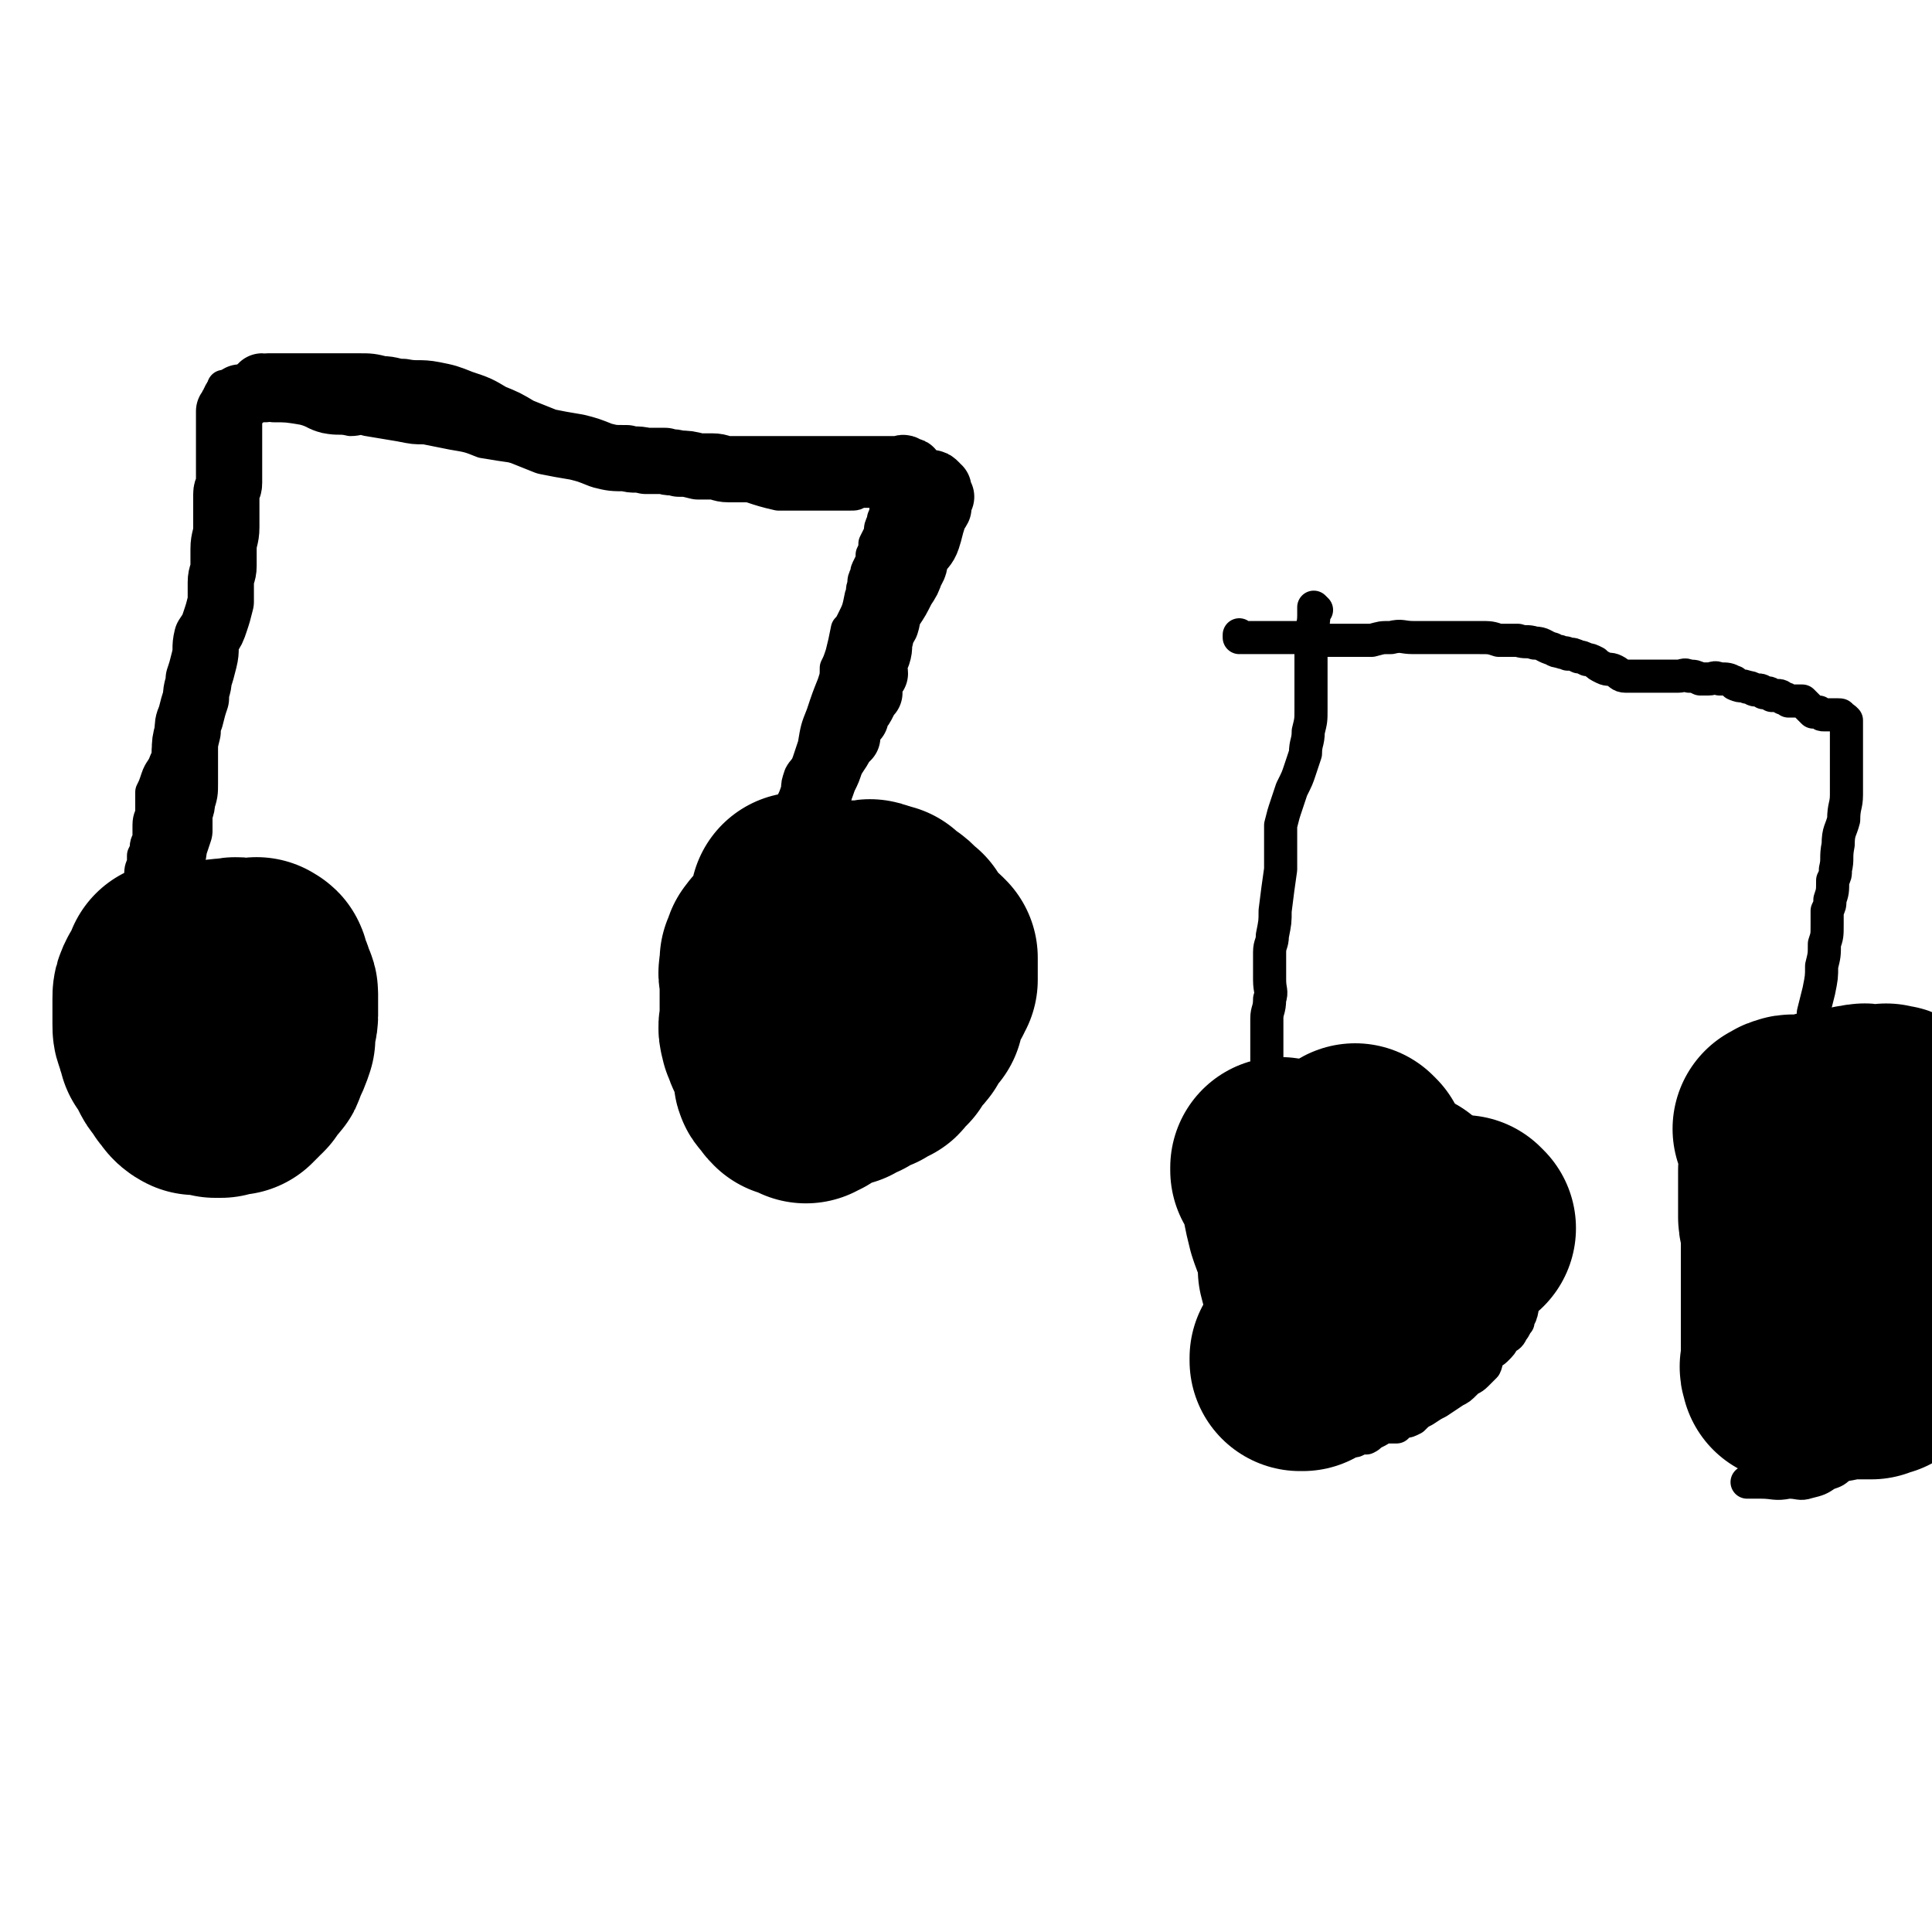
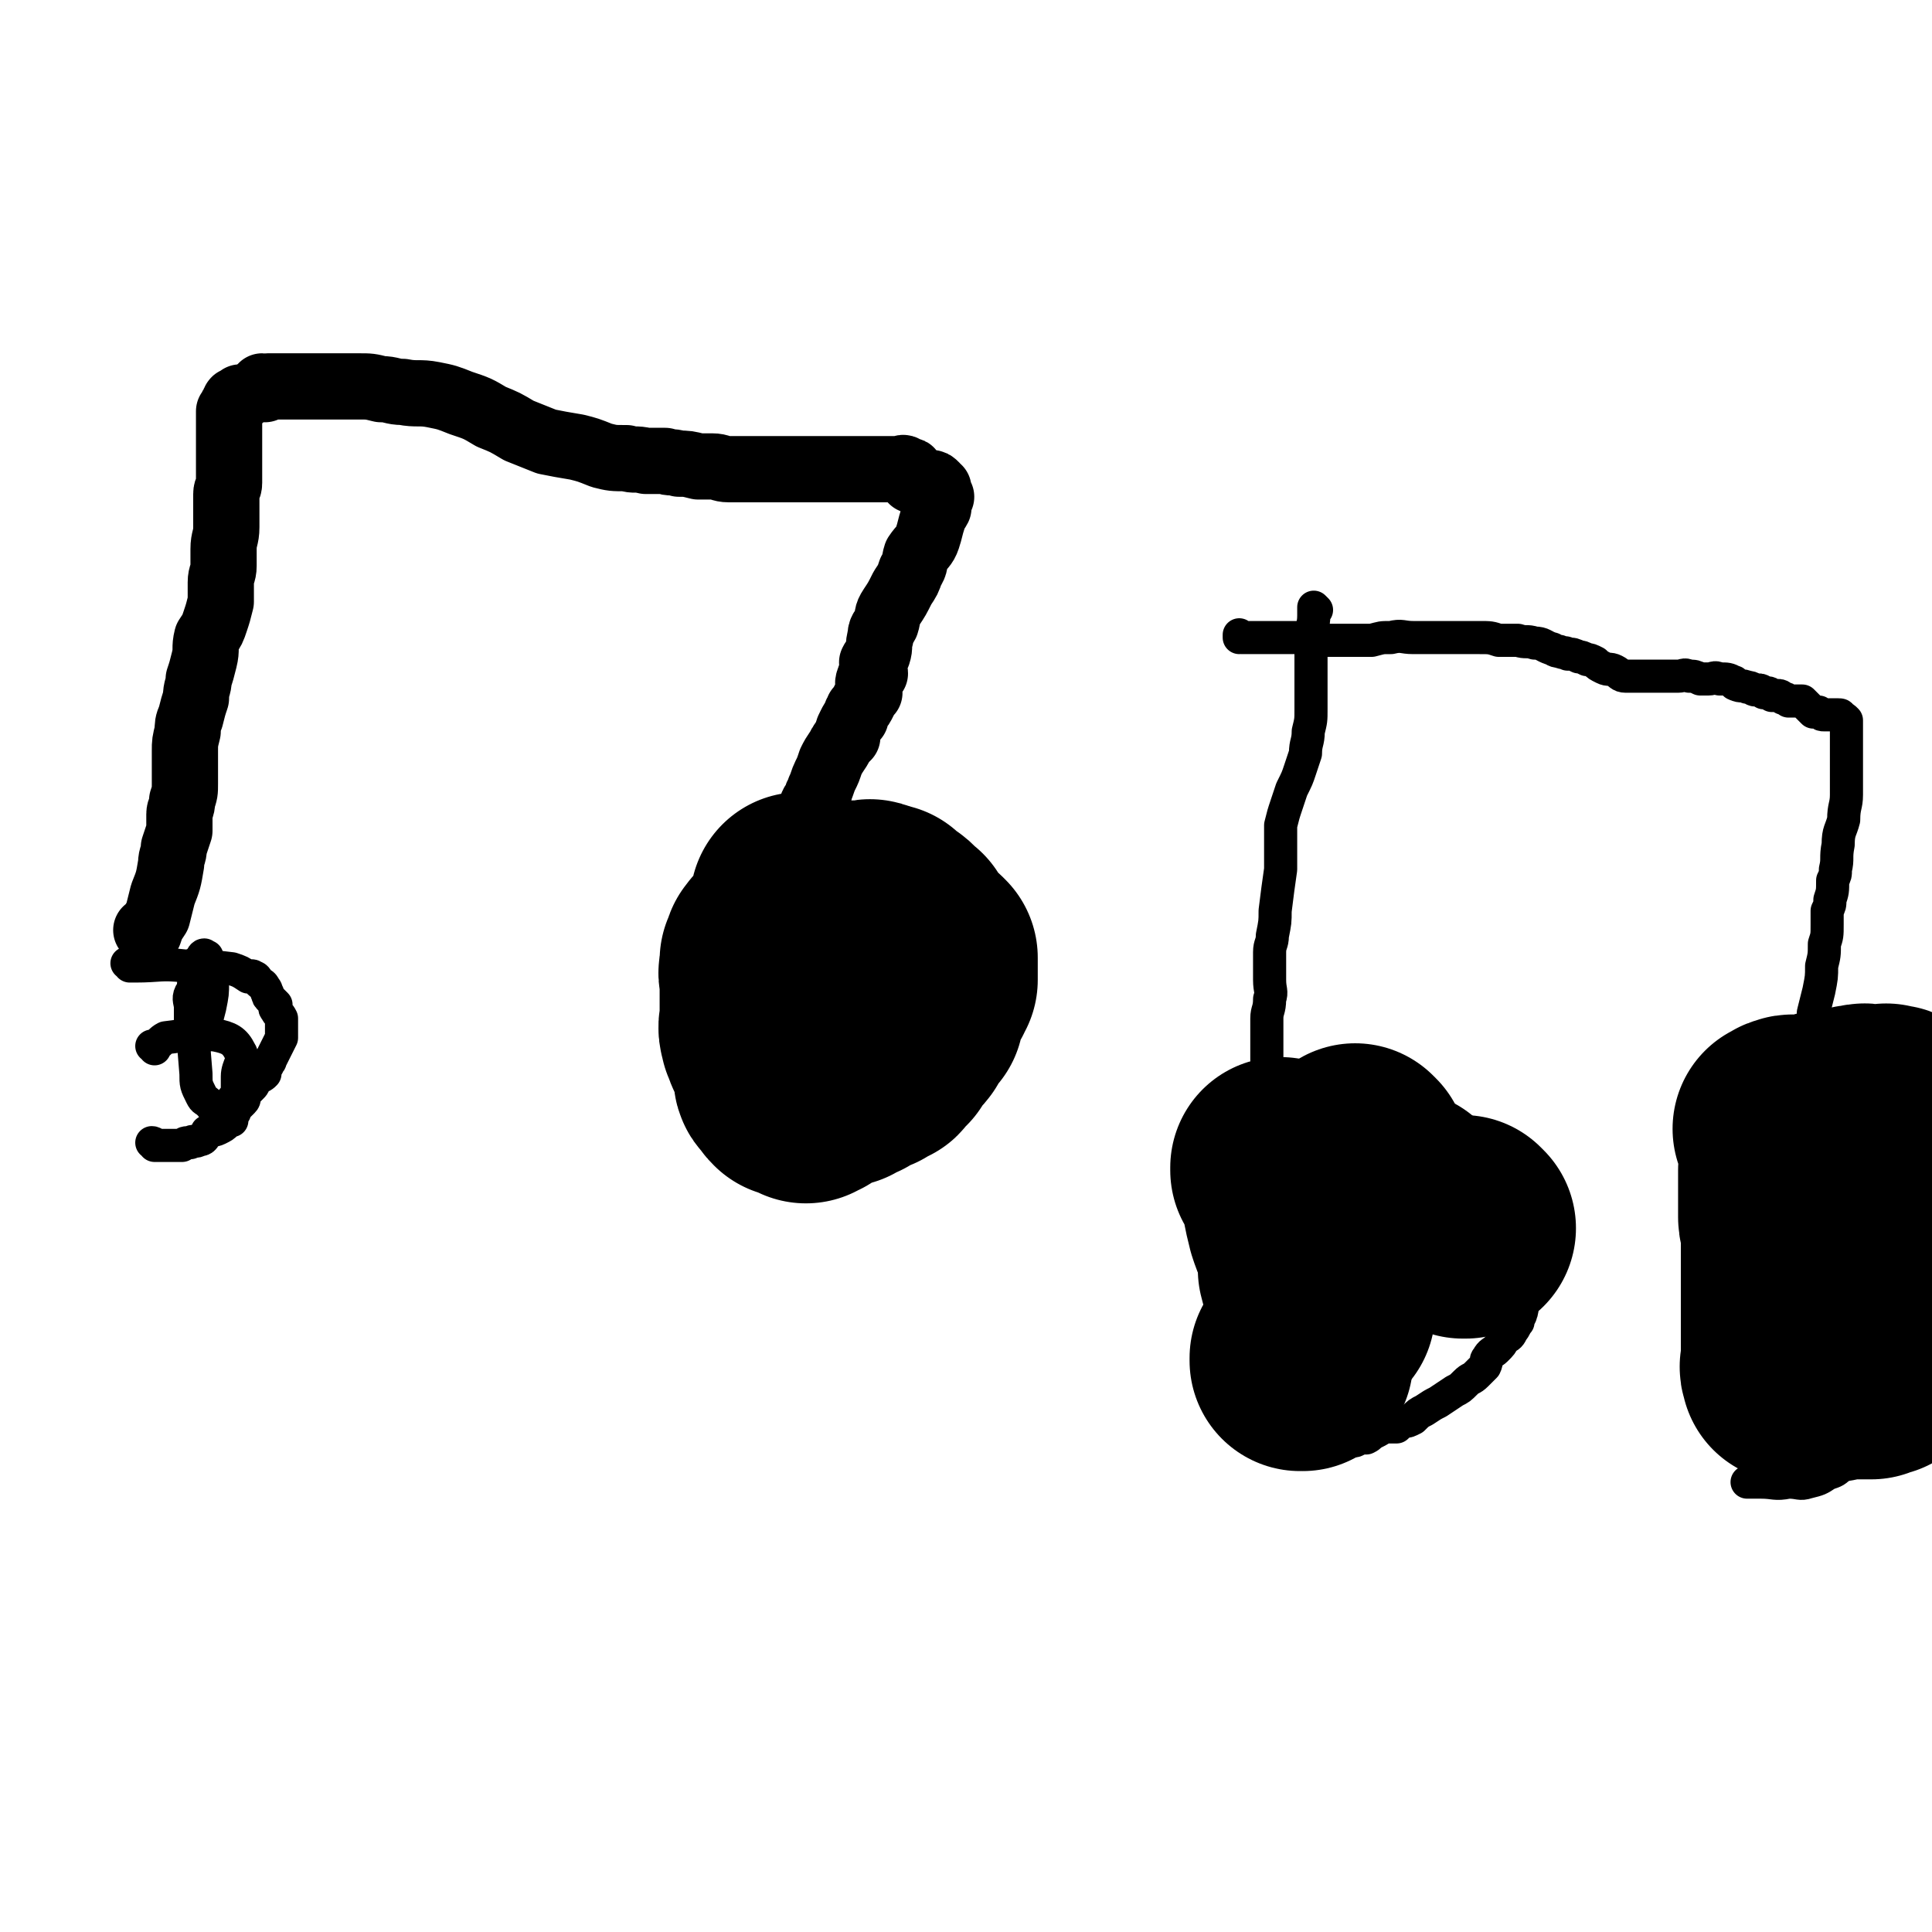
<svg xmlns="http://www.w3.org/2000/svg" viewBox="0 0 700 700" version="1.1">
  <g fill="none" stroke="#000000" stroke-width="12" stroke-linecap="round" stroke-linejoin="round">
-     <path d="M82,157c0,0 0,-1 -1,-1 0,0 1,1 1,1 0,0 0,0 0,0 0,0 0,-1 -1,-1 0,0 1,1 1,1 0,0 0,0 0,0 0,0 -1,-1 -1,-1 0,2 1,2 1,5 0,5 -1,5 -1,10 0,8 1,8 0,16 -1,7 -2,7 -3,14 -1,3 -1,2 -1,5 0,4 1,4 0,8 -1,3 -2,3 -3,6 -1,1 -1,1 -1,3 0,0 0,0 0,1 0,2 -1,2 -1,4 -1,3 -1,3 -1,5 -1,3 -1,3 -2,6 0,2 0,2 0,5 -1,3 -1,3 -2,6 -1,4 -1,4 -2,7 -1,4 -1,4 -2,7 -1,4 -1,4 -2,8 0,2 0,2 -1,4 -1,3 -2,3 -3,6 -1,3 -1,3 -2,5 0,4 0,4 0,7 0,2 -1,2 -1,5 0,2 0,2 0,4 0,2 -1,2 -1,4 0,1 0,1 -1,3 0,1 0,1 0,3 -1,2 -1,2 -1,5 0,1 0,1 0,3 0,1 -1,1 -1,2 -1,2 -1,2 -2,4 0,1 1,1 1,3 0,1 0,1 1,1 0,1 0,-1 0,0 0,0 0,1 0,2 0,1 0,1 0,2 0,1 0,1 0,2 0,1 0,1 0,2 0,1 0,1 0,2 0,1 0,1 0,2 0,1 0,1 0,2 0,1 0,1 0,2 0,1 0,1 0,1 0,2 0,2 0,3 0,2 0,2 0,3 0,3 0,3 0,5 0,2 0,2 0,4 0,1 0,1 0,1 0,1 0,1 0,2 0,1 0,1 0,1 0,1 0,1 0,1 0,1 0,1 0,2 0,0 0,0 0,0 0,0 0,0 0,1 0,0 0,0 0,0 0,0 0,0 0,1 0,1 0,1 0,2 0,0 0,0 0,1 0,2 0,2 0,3 0,1 0,1 0,1 0,1 0,1 0,2 0,0 0,0 0,1 0,0 0,0 0,1 0,1 0,1 0,2 0,0 0,0 0,1 0,0 0,0 0,0 0,0 0,0 0,1 0,0 0,0 0,0 0,0 0,0 0,1 0,1 0,1 0,2 0,0 0,0 0,0 0,0 0,0 0,1 0,0 0,0 0,0 0,0 0,0 0,0 0,0 0,0 0,1 0,0 0,0 0,0 0,0 0,0 0,1 0,0 0,0 0,1 0,0 0,0 0,1 0,0 0,0 0,0 0,0 0,0 0,0 0,0 0,-1 -1,-1 0,0 1,0 1,1 0,0 0,0 0,0 0,0 0,0 0,1 0,0 0,0 0,1 0,0 0,0 0,1 0,0 0,0 0,1 0,0 0,0 0,1 0,0 0,0 0,1 0,0 0,0 0,0 0,0 0,0 0,1 0,0 0,0 0,0 0,0 0,0 0,0 0,0 0,-1 -1,-1 0,0 1,0 1,1 0,0 0,0 0,0 0,0 0,-1 -1,-1 0,0 1,0 1,1 0,0 -1,0 -1,0 0,0 0,0 0,0 0,0 0,-1 -1,-1 0,0 1,0 1,1 0,0 0,0 0,0 0,0 0,-1 -1,-1 0,0 1,0 1,1 0,0 0,0 0,0 0,0 0,0 0,0 0,0 0,0 0,1 0,1 -1,0 -1,1 0,0 0,0 0,1 0,0 0,0 0,0 0,0 0,-1 -1,-1 0,0 0,0 0,1 0,0 0,0 0,0 0,0 0,0 0,0 -1,0 -1,0 -1,0 0,0 0,0 0,0 0,0 0,-1 -1,-1 0,0 1,0 1,1 0,0 0,0 0,0 0,0 0,-1 -1,-1 0,0 1,0 1,1 0,0 0,0 0,0 0,0 0,-1 -1,-1 0,0 1,0 1,1 0,0 0,0 0,0 0,0 0,-1 -1,-1 0,0 1,0 1,1 0,0 0,0 0,0 0,0 0,-1 -1,-1 0,0 1,0 1,1 0,0 0,0 0,0 0,0 0,-1 -1,-1 0,0 1,0 1,1 0,0 0,0 0,0 0,0 0,-1 -1,-1 0,0 1,0 1,1 " />
    <path d="M47,350c0,0 0,-1 -1,-1 0,0 1,0 1,1 0,0 0,0 0,0 0,0 0,-1 -1,-1 0,0 1,0 1,1 0,0 0,0 0,0 0,0 0,-1 -1,-1 0,0 1,0 1,1 0,0 0,0 0,0 0,0 0,-1 -1,-1 0,0 1,0 1,1 0,0 0,0 0,0 1,0 1,0 2,0 9,0 9,-1 18,0 8,0 9,0 17,1 3,1 3,1 6,3 0,0 0,0 0,0 1,0 1,-1 2,0 1,0 1,1 2,2 0,0 0,0 0,0 1,1 1,0 2,2 1,1 0,1 1,2 0,1 0,1 1,2 1,1 1,1 2,2 0,1 -1,1 0,2 1,2 1,1 2,3 0,1 0,1 0,3 0,2 0,2 0,4 -1,2 -1,2 -2,4 -1,2 -1,2 -2,4 0,1 -1,1 -1,2 -1,0 -1,0 -1,1 0,1 0,1 0,2 -1,1 -1,1 -2,1 -1,1 -1,1 -2,2 0,1 0,1 -1,2 -1,1 -1,1 -2,2 -1,2 0,2 -1,3 -1,1 -1,1 -2,2 -1,1 -1,1 -1,2 -1,1 -1,1 -1,3 -1,0 -1,0 -2,1 -1,1 -1,1 -3,2 -2,1 -2,0 -4,1 -1,2 -1,3 -3,3 -1,1 -2,0 -3,1 -2,0 -2,0 -3,1 -2,0 -2,0 -4,0 0,0 0,0 -1,0 -1,0 -1,0 -2,0 0,0 0,0 0,0 -1,0 -1,0 -2,0 0,0 0,0 0,0 0,0 0,0 -1,0 0,0 0,0 0,0 0,0 0,0 0,0 0,0 0,-1 -1,-1 0,0 1,0 1,1 0,0 0,0 0,0 " />
    <path d="M56,380c0,0 0,-1 -1,-1 0,0 1,0 1,1 0,0 0,0 0,0 0,0 0,-1 -1,-1 0,0 1,0 1,1 0,0 0,0 0,0 0,0 0,-1 -1,-1 0,0 1,0 1,1 0,0 0,0 0,0 0,-1 0,-1 0,-1 2,-1 2,-2 4,-3 9,-1 9,-2 18,-1 5,1 7,2 9,6 2,3 -1,5 -1,9 0,3 0,3 0,5 0,2 -1,3 -1,4 0,0 0,-1 0,-1 -1,0 -1,1 -1,2 -1,0 -1,0 -2,1 -2,0 -2,1 -3,1 -2,0 -2,-1 -3,-2 -2,-2 -2,-1 -3,-3 -2,-4 -2,-4 -2,-8 -1,-12 -1,-12 -1,-24 0,-8 0,-9 1,-16 1,-1 2,0 2,-1 0,0 0,-1 0,-1 0,0 0,1 0,1 0,0 0,-2 1,-2 0,0 1,1 1,1 0,0 0,-1 0,0 0,1 0,1 1,3 1,3 1,3 1,6 0,4 0,4 -1,9 -1,4 -1,4 -2,7 0,2 0,2 -1,4 0,0 -1,-1 -1,0 -1,0 -1,1 -1,1 -1,0 -1,0 -1,0 0,0 0,0 0,0 0,0 0,0 0,0 0,-2 -1,-2 -1,-3 0,-2 0,-2 0,-4 0,-2 0,-2 0,-5 0,-2 -1,-3 0,-5 0,0 0,0 1,0 0,0 0,0 1,0 0,-1 0,-1 1,-2 0,0 0,0 1,0 1,-1 1,-1 1,-2 1,0 1,0 1,-1 " />
-     <path d="M82,141c0,0 0,-1 -1,-1 0,0 1,1 1,1 0,0 0,0 0,0 0,0 0,-1 -1,-1 0,0 1,1 1,1 0,0 0,0 0,0 0,0 0,-1 -1,-1 0,0 1,1 1,1 0,0 0,0 0,0 1,1 1,1 2,2 2,1 2,2 5,3 5,1 5,0 10,1 5,0 5,0 11,1 4,1 4,2 8,3 5,1 5,0 9,1 3,0 3,-1 6,0 6,1 6,1 12,2 5,1 5,1 9,1 5,1 5,1 10,2 6,1 6,1 11,3 6,1 6,1 13,2 5,1 5,1 11,2 5,1 5,0 10,1 5,1 5,2 9,3 5,1 5,2 10,3 5,0 5,0 9,0 4,1 4,1 8,2 3,0 3,0 6,0 3,0 3,0 6,1 4,0 4,0 7,0 9,2 9,3 18,5 3,0 3,0 7,0 4,0 4,0 7,0 3,0 3,0 5,0 2,0 2,0 5,0 1,0 1,0 2,0 2,0 2,0 3,-1 1,0 0,0 0,0 1,0 1,0 2,0 1,0 1,0 2,0 1,0 1,0 1,0 1,0 1,0 2,0 1,0 1,0 1,0 0,0 0,0 1,0 0,0 0,0 0,0 0,0 -1,-1 -1,-1 0,0 0,1 1,1 0,0 0,0 1,0 0,0 0,0 0,0 0,0 -1,-1 -1,-1 0,0 0,1 1,1 0,0 0,0 0,0 0,0 -1,-1 -1,-1 0,0 0,1 1,1 0,0 0,0 0,0 0,0 -1,-1 -1,-1 0,0 0,1 1,1 0,0 0,0 0,0 0,0 -1,-1 -1,-1 0,0 0,1 1,2 0,0 0,0 0,1 0,1 0,1 0,1 0,2 0,2 0,3 0,1 0,1 0,2 -1,2 -1,2 -1,3 -1,2 -1,2 -1,4 -1,2 -1,2 -2,4 0,2 0,2 -1,4 0,2 0,2 -1,4 -1,2 -1,2 -1,3 -1,2 -1,2 -1,4 -1,2 0,2 -1,4 -1,5 -1,5 -3,9 -1,2 -1,2 -2,3 -1,5 -1,5 -2,9 -1,3 -1,3 -2,5 0,3 0,3 -1,6 -2,5 -2,5 -4,11 -2,5 -2,5 -3,11 -1,3 -1,3 -2,6 -1,3 -2,3 -3,5 -1,3 -1,3 -1,5 -1,3 -1,3 -2,5 -1,3 -1,3 -1,6 -2,4 -2,4 -3,8 -1,5 -2,5 -3,10 -1,4 0,4 -1,8 -1,3 -2,3 -3,7 -1,2 -1,2 -1,4 -1,2 -1,2 -1,5 -1,2 -1,2 -2,4 0,3 0,3 -1,5 -1,1 -1,1 -1,2 -1,1 -1,1 -1,2 -1,2 -1,2 -2,5 -1,2 -1,2 -2,4 0,3 0,3 0,5 -1,3 -1,3 -2,5 0,1 0,1 0,3 -1,1 -1,1 -1,2 -1,1 -1,1 -2,2 0,1 1,1 1,2 0,1 0,1 0,2 0,2 0,2 0,3 0,2 0,2 0,4 -1,2 -1,1 -2,3 0,2 1,2 1,4 0,3 0,3 0,5 0,1 0,1 0,3 -1,1 -1,1 -1,2 -1,1 0,1 0,2 0,1 0,1 0,2 0,1 0,1 0,2 0,0 0,0 0,1 " />
    <path d="M274,326c0,0 -1,-1 -1,-1 0,0 0,0 1,1 0,0 0,0 0,0 0,0 -1,-1 -1,-1 0,0 0,0 1,1 0,0 0,0 0,0 0,0 -1,-1 -1,-1 0,0 0,0 1,1 0,0 0,0 0,0 1,-1 1,-1 3,-1 5,-3 5,-3 10,-5 6,-2 6,-1 11,-2 3,0 3,0 7,0 3,0 3,0 6,0 3,0 3,-1 5,0 2,0 2,0 4,0 2,1 3,0 5,1 1,0 1,0 3,2 1,1 1,2 2,4 1,3 1,3 2,6 0,4 0,5 0,9 1,3 1,3 2,6 0,3 0,3 1,7 0,3 0,3 1,6 0,3 0,3 0,6 0,4 0,4 0,8 0,4 0,4 0,7 -1,4 -1,4 -1,7 -1,3 -1,3 -2,5 -1,2 -2,1 -3,3 -1,2 -1,2 -2,4 -2,2 -2,2 -3,3 -2,2 -2,1 -3,3 -3,1 -2,2 -5,3 -2,1 -3,0 -5,1 -2,0 -2,1 -4,1 -3,0 -3,-1 -7,0 -3,0 -3,1 -7,1 -5,0 -5,-1 -9,-1 -4,-1 -4,0 -8,0 -3,-1 -3,-2 -5,-2 -2,-1 -2,0 -4,0 -1,0 -1,0 -1,0 0,0 0,0 0,0 0,0 0,0 0,0 -1,0 -1,0 -1,0 0,0 0,0 0,0 " />
  </g>
  <g fill="none" stroke="#000000" stroke-width="80" stroke-linecap="round" stroke-linejoin="round">
    <path d="M299,360c0,0 -1,-1 -1,-1 0,0 0,0 1,1 0,0 0,0 0,0 0,0 -1,-1 -1,-1 0,0 0,0 1,1 " />
    <path d="M298,386c0,0 -1,-1 -1,-1 0,0 0,0 1,1 0,0 0,0 0,0 0,0 -1,-1 -1,-1 0,0 0,0 1,1 0,0 0,0 0,0 " />
    <path d="M302,350c0,0 -1,-1 -1,-1 0,0 0,0 1,1 0,0 0,0 0,0 0,0 -1,-1 -1,-1 " />
-     <path d="M64,353c0,0 0,-1 -1,-1 0,0 1,0 1,1 0,0 0,0 0,0 0,0 0,-1 -1,-1 0,0 1,0 1,1 0,0 0,0 0,0 0,0 0,-1 -1,-1 0,0 1,0 1,1 0,0 0,0 0,0 0,0 0,-1 -1,-1 0,0 1,0 1,1 0,0 0,0 0,0 0,0 0,-1 -1,-1 0,0 1,0 1,1 0,0 0,0 0,0 1,0 1,0 2,0 5,-1 5,-1 11,-1 3,-1 3,-1 7,-1 2,-1 2,0 4,0 1,0 1,0 3,0 0,0 0,0 0,0 1,0 1,0 1,0 1,0 1,-1 1,0 1,0 1,0 1,1 0,0 0,1 0,1 0,1 1,1 1,2 1,1 0,1 1,3 0,1 1,1 1,2 0,1 0,1 0,3 0,2 0,2 0,5 0,2 -1,2 -1,4 -1,2 0,2 0,4 -1,3 -1,3 -3,7 0,1 0,1 -1,2 -1,1 -1,1 -2,2 -1,1 -1,1 -1,2 -1,1 -1,1 -1,1 -1,1 -1,0 -1,1 -1,0 -1,0 -1,1 0,0 0,0 0,0 0,0 0,0 0,0 -1,0 -1,-1 -1,0 0,0 0,1 0,1 -1,0 -1,-1 -2,0 -1,0 -1,0 -3,1 -1,0 -1,0 -2,0 -2,-1 -2,-1 -4,-1 -1,0 -2,0 -3,0 -2,-1 -2,-2 -3,-3 -1,-1 -1,-2 -2,-3 -1,-1 -1,-1 -2,-3 0,-1 0,-1 -1,-2 -1,-2 -1,-2 -2,-3 0,-2 -1,-2 -1,-4 -1,-2 -1,-2 -1,-4 0,-3 0,-3 0,-5 0,-2 0,-2 0,-4 0,-2 0,-2 1,-4 " />
  </g>
  <g fill="none" stroke="#000000" stroke-width="24" stroke-linecap="round" stroke-linejoin="round">
    <path d="M54,338c0,0 0,-1 -1,-1 0,0 1,0 1,1 0,0 0,0 0,0 0,0 0,-1 -1,-1 0,0 1,1 1,1 1,-3 1,-3 3,-6 1,-4 1,-4 2,-8 2,-5 2,-5 3,-11 0,-3 1,-3 1,-6 1,-3 1,-3 2,-6 0,-3 0,-3 0,-6 0,-2 1,-2 1,-5 1,-3 1,-3 1,-6 0,-3 0,-3 0,-6 0,-3 0,-3 0,-6 0,-3 0,-3 1,-7 0,-2 0,-3 1,-5 1,-4 1,-4 2,-7 0,-4 1,-4 1,-7 1,-3 1,-3 2,-7 1,-4 0,-4 1,-8 2,-3 2,-3 3,-6 1,-3 1,-3 2,-7 0,-4 0,-4 0,-7 0,-3 1,-3 1,-6 0,-3 0,-3 0,-6 0,-4 1,-4 1,-8 0,-3 0,-3 0,-6 0,-3 0,-3 0,-6 0,-2 1,-2 1,-4 0,-3 0,-3 0,-6 0,-2 0,-2 0,-5 0,-2 0,-2 0,-5 0,-2 0,-2 0,-5 0,-1 0,-1 0,-2 0,0 0,0 0,-1 0,-1 0,-1 0,-2 0,0 0,0 1,-1 0,0 0,0 0,0 0,-1 0,-1 1,-2 0,-1 0,-1 1,-1 0,0 0,0 0,0 0,0 0,0 0,0 0,0 1,0 1,-1 0,0 0,0 0,0 " />
    <path d="M96,141c0,0 0,-1 -1,-1 0,0 1,1 1,1 0,0 0,0 0,0 0,0 0,-1 -1,-1 0,0 1,1 1,1 0,0 0,0 0,0 0,0 0,-1 -1,-1 0,0 1,1 1,1 0,0 0,-1 1,-1 2,0 2,0 5,0 4,0 4,0 9,0 5,0 5,0 9,0 5,0 5,0 10,0 4,0 4,0 8,1 4,0 4,1 8,1 5,1 6,0 11,1 5,1 5,1 10,3 6,2 6,2 11,5 5,2 5,2 10,5 5,2 5,2 10,4 5,1 5,1 11,2 4,1 4,1 9,3 4,1 4,1 9,1 3,1 3,0 7,1 4,0 4,0 7,0 2,1 2,0 5,1 3,0 3,0 7,1 2,0 2,0 5,0 3,0 3,1 6,1 4,0 4,0 7,0 4,0 4,0 7,0 4,0 4,0 7,0 3,0 3,0 7,0 3,0 3,0 6,0 3,0 3,0 5,0 3,0 3,0 5,0 3,0 3,0 5,0 1,0 1,0 3,0 0,0 0,0 1,0 1,0 1,0 2,0 2,0 2,0 4,0 1,0 1,0 3,0 1,0 1,-1 2,0 0,0 0,0 1,1 0,0 1,-1 1,0 0,0 0,0 0,1 -1,0 -1,0 0,0 0,1 0,0 1,1 0,0 0,0 0,1 0,0 -1,0 0,0 0,0 0,0 1,0 0,0 0,0 0,0 0,0 0,0 0,0 0,0 -1,-1 -1,-1 0,0 0,1 1,1 0,0 0,0 0,0 0,0 0,0 1,0 1,0 0,1 1,1 0,0 1,0 1,0 1,0 1,0 2,0 1,0 1,0 2,1 0,0 0,1 1,1 0,1 -1,2 0,2 0,0 0,0 0,0 1,0 0,1 1,1 0,0 0,0 0,0 -1,0 -1,1 -1,1 0,2 0,2 0,3 -1,2 -2,2 -2,4 -1,3 -1,4 -2,7 -1,3 -2,3 -4,6 -1,3 0,3 -2,6 -1,3 -1,3 -3,6 -2,4 -2,4 -4,7 -2,3 -1,3 -2,6 -1,2 -2,2 -2,5 -1,3 0,3 -1,6 -1,2 -1,1 -2,3 0,2 1,2 1,4 -1,1 -2,1 -2,2 -1,2 0,3 0,5 -1,1 -1,1 -2,3 -1,2 -1,2 -2,3 0,1 -1,1 -1,3 -1,1 -1,1 -2,3 -1,2 -1,2 -1,4 -2,2 -2,2 -3,4 -2,3 -2,3 -3,5 -1,3 -1,3 -2,5 -1,2 -1,3 -2,5 0,2 -1,1 -1,3 -1,2 -2,2 -2,5 -1,2 0,2 0,4 -1,3 -1,3 -1,6 -1,2 -1,2 -2,5 0,2 0,2 0,4 -1,1 -1,1 -1,3 -1,1 0,2 0,3 -1,1 -1,1 -1,2 -1,1 0,1 0,2 -1,1 -1,1 -1,3 -1,1 -1,1 -2,2 -1,2 -1,2 -2,3 0,1 0,1 0,1 -1,2 -1,2 -2,3 0,1 1,1 1,2 0,1 0,1 0,2 0,1 0,1 0,2 0,0 0,0 0,0 0,0 0,0 0,1 -1,0 -1,0 -1,1 -1,0 0,0 0,0 0,0 0,0 0,1 0,0 0,0 0,0 0,1 0,1 0,1 0,0 0,0 0,0 0,0 0,0 0,1 0,0 0,0 0,1 0,0 0,0 0,1 " />
  </g>
  <g fill="none" stroke="#000000" stroke-width="80" stroke-linecap="round" stroke-linejoin="round">
    <path d="M291,328c0,0 -1,-1 -1,-1 0,0 0,0 1,1 0,0 0,0 0,0 0,0 -1,-1 -1,-1 0,0 0,0 1,1 0,0 0,0 0,0 0,0 -1,-1 -1,-1 0,0 0,0 1,1 0,0 0,0 0,0 0,0 -1,-1 -1,-1 0,0 0,0 1,1 0,0 0,0 0,0 2,0 2,0 4,1 3,0 3,1 7,1 3,0 3,0 6,0 1,0 1,0 3,0 1,0 1,0 3,0 0,0 0,0 0,0 1,0 1,-1 2,0 1,0 1,0 3,1 0,0 1,0 1,0 0,0 0,1 1,1 1,1 1,1 2,2 1,0 1,0 2,1 1,1 1,1 2,2 0,1 1,0 1,1 1,1 0,1 1,2 0,1 1,1 1,2 1,0 0,0 1,1 0,1 0,1 1,2 0,0 0,0 0,0 0,0 0,0 1,1 0,0 0,0 1,0 0,0 0,-1 1,0 0,0 0,0 1,1 0,0 0,0 0,1 0,0 0,0 0,1 0,1 0,1 0,2 0,1 0,1 0,2 0,1 0,1 0,2 -1,1 -1,1 -1,2 -1,1 -1,1 -2,2 0,1 0,1 0,1 -1,2 -1,2 -2,3 0,2 0,2 0,4 -1,1 -1,1 -2,2 -1,2 -1,2 -2,3 0,1 0,1 -1,2 -1,1 -1,1 -2,2 -1,1 -1,1 -2,3 0,1 0,0 -1,1 -1,1 -1,1 -2,2 0,1 0,1 -1,1 -1,1 -1,0 -2,1 -1,0 -1,0 -1,1 -2,0 -2,0 -3,0 -1,1 -1,1 -2,2 0,0 0,0 -1,1 -2,0 -2,0 -3,1 -1,0 -1,0 -1,1 -2,0 -2,0 -3,1 -1,0 -1,-1 -2,0 0,0 0,0 0,0 -1,1 -1,0 -2,1 -1,0 -1,0 -1,1 -1,0 -1,0 -2,0 -1,1 -1,1 -1,2 -1,0 -1,0 -2,1 0,0 0,0 0,0 -1,-1 -1,-1 -2,-1 -1,-1 -1,-1 -2,-1 -1,0 -1,0 -1,0 -1,-1 -1,-1 -1,-2 -1,-1 -2,-1 -2,-2 0,0 1,-1 1,-1 -1,-2 -1,-2 -1,-3 -1,-1 -1,-1 -1,-3 -1,-1 0,-1 0,-2 0,-1 0,-1 0,-2 -1,0 -2,0 -2,0 -1,-1 -1,-2 -1,-3 -1,-1 -1,-1 -1,-2 -1,-2 0,-3 0,-5 0,-2 0,-2 0,-4 0,-3 0,-3 0,-5 0,-2 0,-2 0,-5 0,-2 -1,-2 0,-4 0,-1 0,-1 0,-3 1,-1 0,-1 1,-2 0,-1 0,-1 1,-1 0,-1 0,-1 0,-1 " />
  </g>
  <g fill="none" stroke="#000000" stroke-width="12" stroke-linecap="round" stroke-linejoin="round">
    <path d="M477,221c0,0 -1,-1 -1,-1 0,0 0,0 0,1 0,0 0,0 0,0 1,0 0,-1 0,-1 0,0 0,0 0,1 0,0 0,0 0,0 1,0 0,-1 0,-1 0,0 0,0 0,1 0,0 0,0 0,0 1,0 0,-1 0,-1 0,0 0,0 0,1 0,0 0,0 0,0 0,1 0,1 0,2 0,4 -1,4 -1,7 0,4 0,4 0,8 0,3 0,3 0,6 0,3 0,3 0,6 0,4 0,4 0,7 0,4 0,4 -1,8 0,4 -1,4 -1,8 -1,3 -1,3 -2,6 -1,3 -1,3 -3,7 -1,3 -1,3 -2,6 -1,3 -1,3 -2,7 0,8 0,8 0,16 -1,7 -1,7 -2,15 0,4 0,4 -1,9 0,3 -1,3 -1,6 0,5 0,5 0,10 0,4 1,4 0,7 0,4 -1,4 -1,7 0,4 0,4 0,7 0,4 0,4 0,8 0,3 1,3 0,6 0,1 0,1 0,2 0,1 1,0 1,1 -1,0 -1,0 -2,1 0,1 1,2 0,2 0,0 0,-1 -1,0 0,0 0,0 0,1 -1,1 -1,1 -1,2 0,1 0,1 0,2 0,2 1,2 0,4 0,1 0,1 -1,2 0,1 0,1 0,2 0,1 0,1 0,2 0,2 0,2 0,3 0,1 0,1 0,2 0,2 0,2 0,4 1,1 1,1 1,3 1,1 0,2 0,3 0,1 0,1 0,2 0,2 0,2 0,3 0,2 0,2 0,3 0,0 0,1 0,1 1,1 1,1 1,2 1,0 0,0 0,1 0,1 0,1 0,2 0,0 0,0 0,1 0,0 0,0 0,0 0,1 0,1 0,2 0,1 0,1 0,2 0,2 0,2 0,3 1,3 1,3 1,5 1,2 0,2 1,4 0,2 1,2 2,4 0,2 0,2 0,3 0,2 0,2 0,3 0,2 0,2 0,4 0,0 0,0 0,1 0,1 0,1 0,2 0,0 0,0 0,1 0,1 0,1 0,2 0,1 0,1 0,2 0,0 0,0 0,0 0,0 0,0 0,1 0,0 0,0 0,0 0,0 0,0 0,1 0,1 0,1 0,2 0,1 0,1 0,2 0,2 0,2 0,3 0,1 0,1 0,1 0,2 1,2 0,3 0,2 0,2 -1,4 0,1 -1,1 -1,3 -1,3 -1,3 -1,5 0,2 0,2 0,4 0,2 0,2 0,3 0,1 0,1 0,2 0,0 0,0 0,0 0,0 0,0 0,0 1,0 0,-1 0,-1 0,0 0,0 0,1 " />
    <path d="M452,393c0,0 -1,-1 -1,-1 0,0 0,0 0,1 0,0 0,0 0,0 1,0 0,-1 0,-1 0,0 0,0 0,1 0,0 0,0 0,0 1,0 0,-1 0,-1 0,0 0,0 0,1 0,0 0,0 0,0 1,0 0,-1 0,-1 0,0 0,1 0,1 1,0 1,0 1,0 2,-1 2,-1 3,-1 2,-1 2,0 4,0 2,-1 2,-1 4,-2 4,0 4,0 8,0 3,-1 3,0 6,0 3,-1 3,-1 6,-1 3,-1 3,0 6,0 2,0 2,-1 5,0 2,0 2,0 5,1 2,2 2,2 4,3 3,2 3,1 5,2 2,2 2,2 3,4 2,1 2,1 4,2 2,1 2,1 4,3 1,2 2,1 3,3 1,2 1,3 2,4 2,2 2,2 3,4 2,1 1,1 2,3 2,2 2,2 3,4 1,2 2,2 3,5 1,2 1,2 2,5 1,3 2,2 3,5 1,2 1,2 2,5 1,2 1,2 2,4 1,2 1,1 1,3 1,3 1,3 2,5 1,3 1,3 2,5 1,2 2,1 2,3 1,2 0,3 0,5 0,2 0,2 0,3 0,2 0,3 0,3 0,1 0,-1 0,-1 0,1 1,2 0,4 0,1 -1,1 -1,3 -1,1 -1,2 -2,3 -1,2 -1,2 -3,3 -1,2 -1,2 -3,4 -1,1 -2,1 -3,3 -1,1 0,1 -1,3 -1,1 -1,1 -3,3 -2,2 -2,1 -4,3 -2,2 -2,2 -4,3 -3,2 -3,2 -6,4 -2,1 -2,1 -5,3 -2,1 -2,1 -4,3 -2,1 -2,1 -3,1 -2,1 -2,1 -3,2 -2,0 -3,0 -5,0 -1,1 -1,1 -3,2 -2,1 -1,1 -3,2 -2,0 -2,0 -4,1 -2,0 -2,0 -4,0 -2,0 -2,0 -4,0 -2,0 -2,0 -4,0 -1,0 -1,0 -3,0 -2,-1 -2,-1 -3,-1 -3,-1 -3,0 -5,0 -1,-1 -1,-2 -2,-3 -1,0 -1,0 -2,-1 -1,0 0,0 -1,0 0,0 0,0 0,0 1,0 0,-1 0,-1 0,0 0,1 0,1 1,-2 0,-2 0,-4 1,-2 1,-2 1,-4 0,0 0,0 0,0 " />
    <path d="M450,231c0,0 -1,-1 -1,-1 0,0 0,0 0,1 0,0 0,0 0,0 1,0 0,-1 0,-1 0,0 0,0 0,1 0,0 0,0 0,0 1,0 0,-1 0,-1 0,0 0,1 1,1 2,0 2,0 3,0 6,0 6,0 11,0 5,0 5,0 10,0 4,1 4,1 8,1 4,0 4,0 7,0 4,0 4,0 8,0 4,-1 3,-1 7,-1 4,-1 4,0 8,0 4,0 4,0 8,0 4,0 4,0 8,0 4,0 4,0 8,0 4,0 4,0 7,1 3,0 3,0 7,0 3,1 3,0 6,1 3,0 3,1 6,2 1,0 1,1 3,1 2,1 2,0 3,1 0,0 0,0 0,0 2,0 2,0 4,1 1,0 1,0 3,1 1,0 1,0 3,1 1,1 1,1 3,2 2,1 2,0 4,1 2,1 2,2 4,2 1,0 1,0 3,0 1,0 1,0 3,0 2,0 2,0 3,0 2,0 2,0 3,0 2,0 2,0 3,0 2,0 2,0 4,0 2,0 2,-1 4,0 2,0 2,0 4,1 1,0 1,0 3,0 2,0 2,-1 4,0 3,0 3,0 5,1 1,0 0,1 1,1 2,1 2,0 4,1 2,0 2,1 3,1 1,0 1,0 1,0 1,0 1,0 2,1 1,0 1,0 1,0 1,0 1,0 2,1 1,0 1,0 2,0 1,0 1,0 2,1 1,0 1,0 2,1 1,0 1,0 2,0 2,0 2,0 3,0 1,1 1,1 2,2 1,1 1,1 2,2 1,0 1,0 2,0 1,1 1,1 2,1 2,0 2,0 3,0 0,0 0,0 0,0 1,0 1,0 2,0 0,0 0,0 0,0 0,0 0,0 0,0 1,0 1,0 1,1 1,0 1,0 2,1 0,2 0,3 0,5 0,2 0,2 0,4 0,3 0,3 0,6 0,2 0,2 0,3 0,3 0,3 0,5 0,2 0,2 0,4 0,4 -1,4 -1,9 -1,4 -2,4 -2,9 -1,5 0,5 -1,9 0,2 0,2 -1,4 0,4 0,4 -1,7 0,2 0,2 -1,4 0,3 0,3 0,5 0,4 0,4 -1,7 0,4 0,4 -1,8 0,4 0,4 -1,9 -1,4 -1,4 -2,8 0,4 0,4 0,8 0,3 0,3 -1,7 0,4 -1,4 -1,8 -1,4 -1,4 -2,7 -2,8 -3,8 -5,16 -2,4 -2,4 -3,8 -1,5 -1,5 -2,10 -1,5 -1,5 -2,10 -1,5 -1,5 -2,10 0,4 0,4 0,9 0,3 0,3 0,7 0,2 0,2 0,5 0,3 0,3 0,6 0,4 0,4 -1,9 0,2 0,2 0,5 0,1 0,1 0,3 0,0 0,0 0,1 0,1 0,1 0,2 0,2 0,2 0,3 0,1 0,1 0,2 0,2 0,2 0,3 0,1 0,1 0,3 0,1 1,1 1,2 1,1 1,2 1,3 1,1 1,1 2,2 0,0 0,0 0,1 " />
    <path d="M633,400c-1,0 -1,-1 -1,-1 0,0 0,0 0,1 0,0 0,0 0,0 0,0 0,-1 0,-1 0,0 0,0 0,1 0,0 0,0 0,0 0,0 0,-1 0,-1 0,0 0,0 0,1 0,0 0,0 0,0 0,0 0,-1 0,-1 0,0 0,0 0,1 1,0 1,0 2,0 3,1 3,1 7,2 9,2 9,2 18,4 5,1 6,1 10,3 2,1 2,2 3,4 0,0 0,0 0,0 2,1 2,1 3,3 2,1 2,1 3,3 1,2 1,2 1,3 2,4 2,4 3,7 1,3 1,3 2,5 0,3 0,3 1,5 1,3 1,3 2,6 1,2 1,2 1,5 1,2 0,3 1,5 1,4 2,4 3,7 0,2 0,2 0,4 0,3 0,3 0,6 0,4 0,4 0,7 0,3 0,3 -1,6 0,3 -1,3 -1,7 -1,2 -1,2 -2,5 -1,2 -1,2 -3,4 -1,2 0,2 -2,4 -2,5 -2,5 -5,10 -2,3 -2,2 -4,5 -2,3 -2,3 -3,6 -2,3 -2,3 -4,5 -2,2 -2,2 -5,3 -3,2 -3,2 -7,3 -3,1 -3,0 -7,0 -5,1 -5,0 -10,0 -2,0 -2,0 -4,0 0,0 1,0 1,0 -1,0 -1,0 -2,0 0,0 0,0 0,0 0,0 0,0 0,0 " />
  </g>
  <g fill="none" stroke="#000000" stroke-width="80" stroke-linecap="round" stroke-linejoin="round">
    <path d="M465,424c0,0 -1,-1 -1,-1 0,0 0,0 0,1 0,0 0,0 0,0 1,0 0,-1 0,-1 0,0 0,0 0,1 0,0 0,0 0,0 1,0 0,-1 0,-1 0,0 1,0 1,1 1,1 1,1 2,2 1,4 0,4 1,8 1,5 1,5 2,9 1,3 1,3 2,5 1,4 1,4 2,7 0,3 0,3 0,5 1,4 1,4 2,7 1,3 2,2 3,4 1,2 1,2 1,4 " />
    <path d="M509,436c0,0 -1,-1 -1,-1 0,0 0,0 0,1 0,0 0,0 0,0 1,0 0,-1 0,-1 0,0 0,0 0,1 0,0 0,0 0,0 " />
-     <path d="M501,475c0,0 -1,-1 -1,-1 0,0 0,0 0,1 0,0 0,0 0,0 1,0 0,-1 0,-1 0,0 0,0 0,1 " />
    <path d="M472,493c0,0 -1,-1 -1,-1 0,0 0,0 0,1 0,0 0,0 0,0 1,0 0,-1 0,-1 0,0 0,0 0,1 0,0 0,0 0,0 " />
    <path d="M531,445c0,0 -1,-1 -1,-1 0,0 0,0 0,1 0,0 0,0 0,0 1,0 0,-1 0,-1 0,0 0,0 0,1 0,0 0,0 0,0 " />
    <path d="M492,419c0,0 -1,-1 -1,-1 0,0 0,0 0,1 0,0 0,0 0,0 1,0 0,-1 0,-1 0,0 0,0 0,1 0,0 0,0 0,0 1,0 0,-1 0,-1 " />
    <path d="M649,425c-1,0 -1,-1 -1,-1 0,0 0,0 0,1 0,0 0,0 0,0 0,0 0,-1 0,-1 0,0 0,0 0,1 0,0 0,0 0,0 0,0 0,-1 0,-1 0,0 0,0 0,1 0,0 0,0 0,0 0,1 0,1 0,3 0,3 0,3 0,7 0,3 0,3 0,6 0,2 1,2 1,5 1,2 0,2 0,4 0,1 0,1 0,3 0,2 0,2 0,4 0,4 0,4 0,7 0,3 0,3 0,6 0,3 0,3 0,7 0,2 0,2 0,4 0,2 0,2 0,4 0,2 0,2 0,3 0,1 0,-1 0,-1 0,1 0,2 0,5 0,1 0,1 0,2 0,1 0,1 0,2 0,0 0,0 0,0 0,0 0,0 0,0 0,0 0,-1 0,-1 -1,0 0,1 0,1 0,0 0,0 0,1 0,0 0,0 0,0 0,0 0,0 0,-1 0,0 0,0 0,0 0,-1 0,0 1,0 1,-1 1,-1 1,-2 1,0 0,-1 1,-1 1,-1 1,-1 1,-2 1,-2 1,-2 2,-3 3,-8 3,-8 5,-15 4,-9 3,-9 7,-17 2,-6 3,-6 5,-11 2,-4 3,-4 4,-7 0,-2 -1,-2 -1,-3 0,-1 0,0 0,0 0,-1 0,-1 0,-3 0,-1 0,-1 0,-2 0,-1 0,-1 0,-2 0,0 0,0 0,0 0,-1 0,-1 0,-2 0,-1 0,-1 0,-2 0,0 0,0 0,-1 0,-2 0,-2 0,-3 0,-2 0,-2 0,-4 0,-2 0,-2 0,-4 0,-1 0,-1 0,-3 0,0 0,0 0,0 0,-1 0,-1 0,-2 0,0 0,1 0,1 0,-1 0,-1 0,-2 0,0 0,0 0,0 0,-1 0,-1 0,-1 0,0 0,0 0,0 0,0 0,-1 0,-1 -1,0 0,1 0,1 1,0 1,-1 1,0 1,0 0,1 1,2 1,2 1,2 1,5 2,5 3,5 4,10 2,10 2,10 4,20 1,6 1,6 2,13 0,1 1,1 1,2 0,0 0,-1 0,-1 0,2 0,3 0,5 0,3 0,3 0,5 0,2 0,2 0,5 0,2 0,2 0,5 0,1 0,1 0,2 0,0 0,0 0,0 0,2 0,2 0,4 0,1 0,1 0,2 0,1 0,1 0,2 0,1 0,1 0,2 0,0 0,0 0,0 0,1 0,2 0,2 0,0 -1,-1 -1,0 0,0 0,0 0,0 0,0 0,0 0,1 0,0 0,-1 -1,0 -1,0 -1,0 -1,0 -1,0 -1,0 -1,1 0,0 -1,0 -1,0 0,0 0,0 0,1 0,0 0,0 0,0 -1,0 -1,0 -1,1 -1,0 -1,0 -2,1 -1,0 -1,0 -3,1 0,0 0,0 -1,0 -2,0 -2,0 -3,0 -1,0 -1,0 -3,0 0,0 0,0 -1,0 -1,0 -1,0 -2,0 0,0 0,0 0,0 -1,0 -1,0 -2,0 0,0 0,0 0,0 0,0 -1,-1 -1,0 -1,0 0,0 -1,1 0,0 0,0 0,0 0,0 0,-1 0,-1 -1,0 0,0 0,1 0,0 0,0 0,0 0,0 0,-1 0,-1 -1,0 0,0 0,1 0,0 0,0 0,0 1,-1 1,-1 1,-2 1,0 0,1 0,1 1,-1 1,-1 2,-1 0,-1 1,-1 1,-2 1,0 0,0 1,0 1,-1 1,-1 1,-2 1,-1 1,-1 2,-2 1,-1 1,-1 2,-3 0,-1 1,-1 1,-3 1,-2 1,-3 2,-5 1,-2 0,-2 2,-3 1,-2 1,-2 2,-4 1,-2 1,-2 2,-4 1,-2 2,-2 2,-4 2,-5 2,-5 3,-9 1,-5 1,-5 1,-10 1,-5 1,-5 2,-11 1,-3 1,-3 1,-7 0,-3 0,-3 0,-6 0,-2 1,-2 1,-4 0,-2 0,-2 0,-3 0,-1 -1,0 -1,0 -1,-1 0,-2 -1,-3 0,-1 0,-2 -1,-3 -1,-1 -1,-1 -2,-1 -1,-1 -1,0 -1,0 -1,-1 -1,-1 -1,-1 0,-1 0,-1 -1,-1 -1,0 -1,0 -1,0 -1,-1 -1,0 -3,0 -1,0 -1,0 -3,0 -2,0 -2,-1 -4,0 -2,0 -2,0 -4,1 -2,0 -2,0 -5,1 -2,0 -2,0 -4,0 -3,1 -3,2 -5,2 -3,0 -3,0 -5,0 -1,0 -1,-1 -3,0 -1,0 0,1 -1,1 -1,0 -1,0 -1,0 " />
  </g>
</svg>